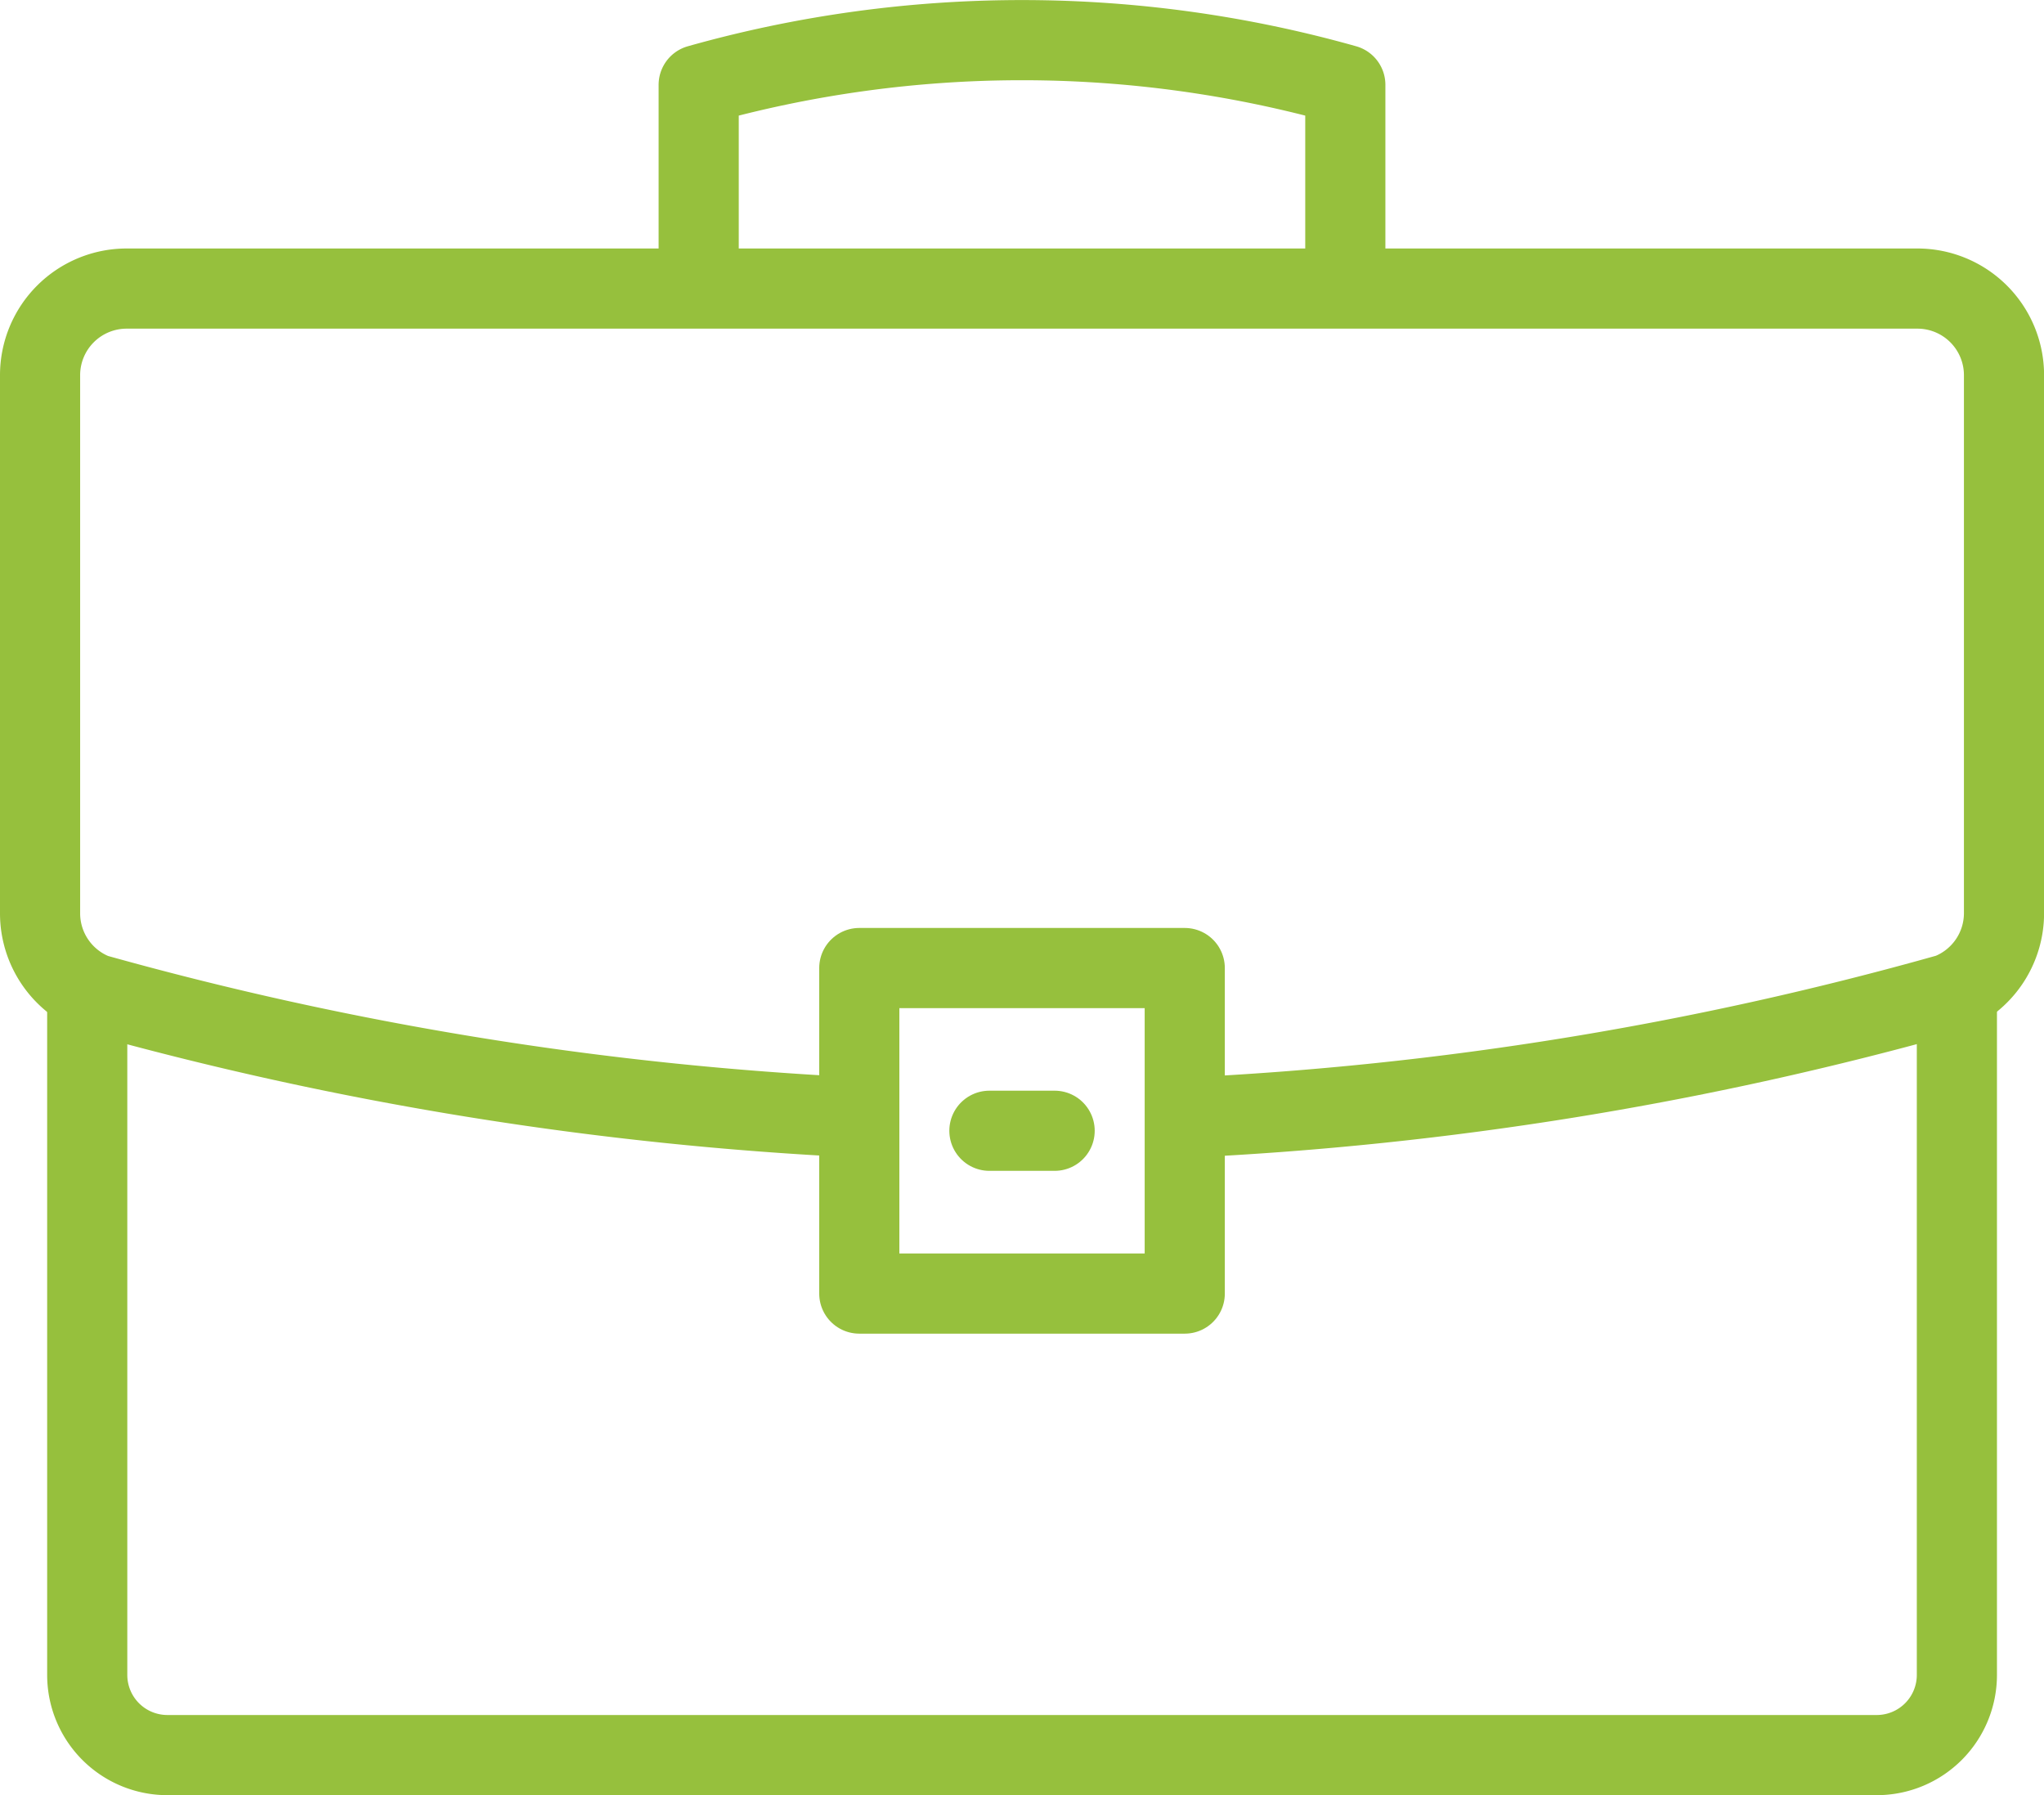
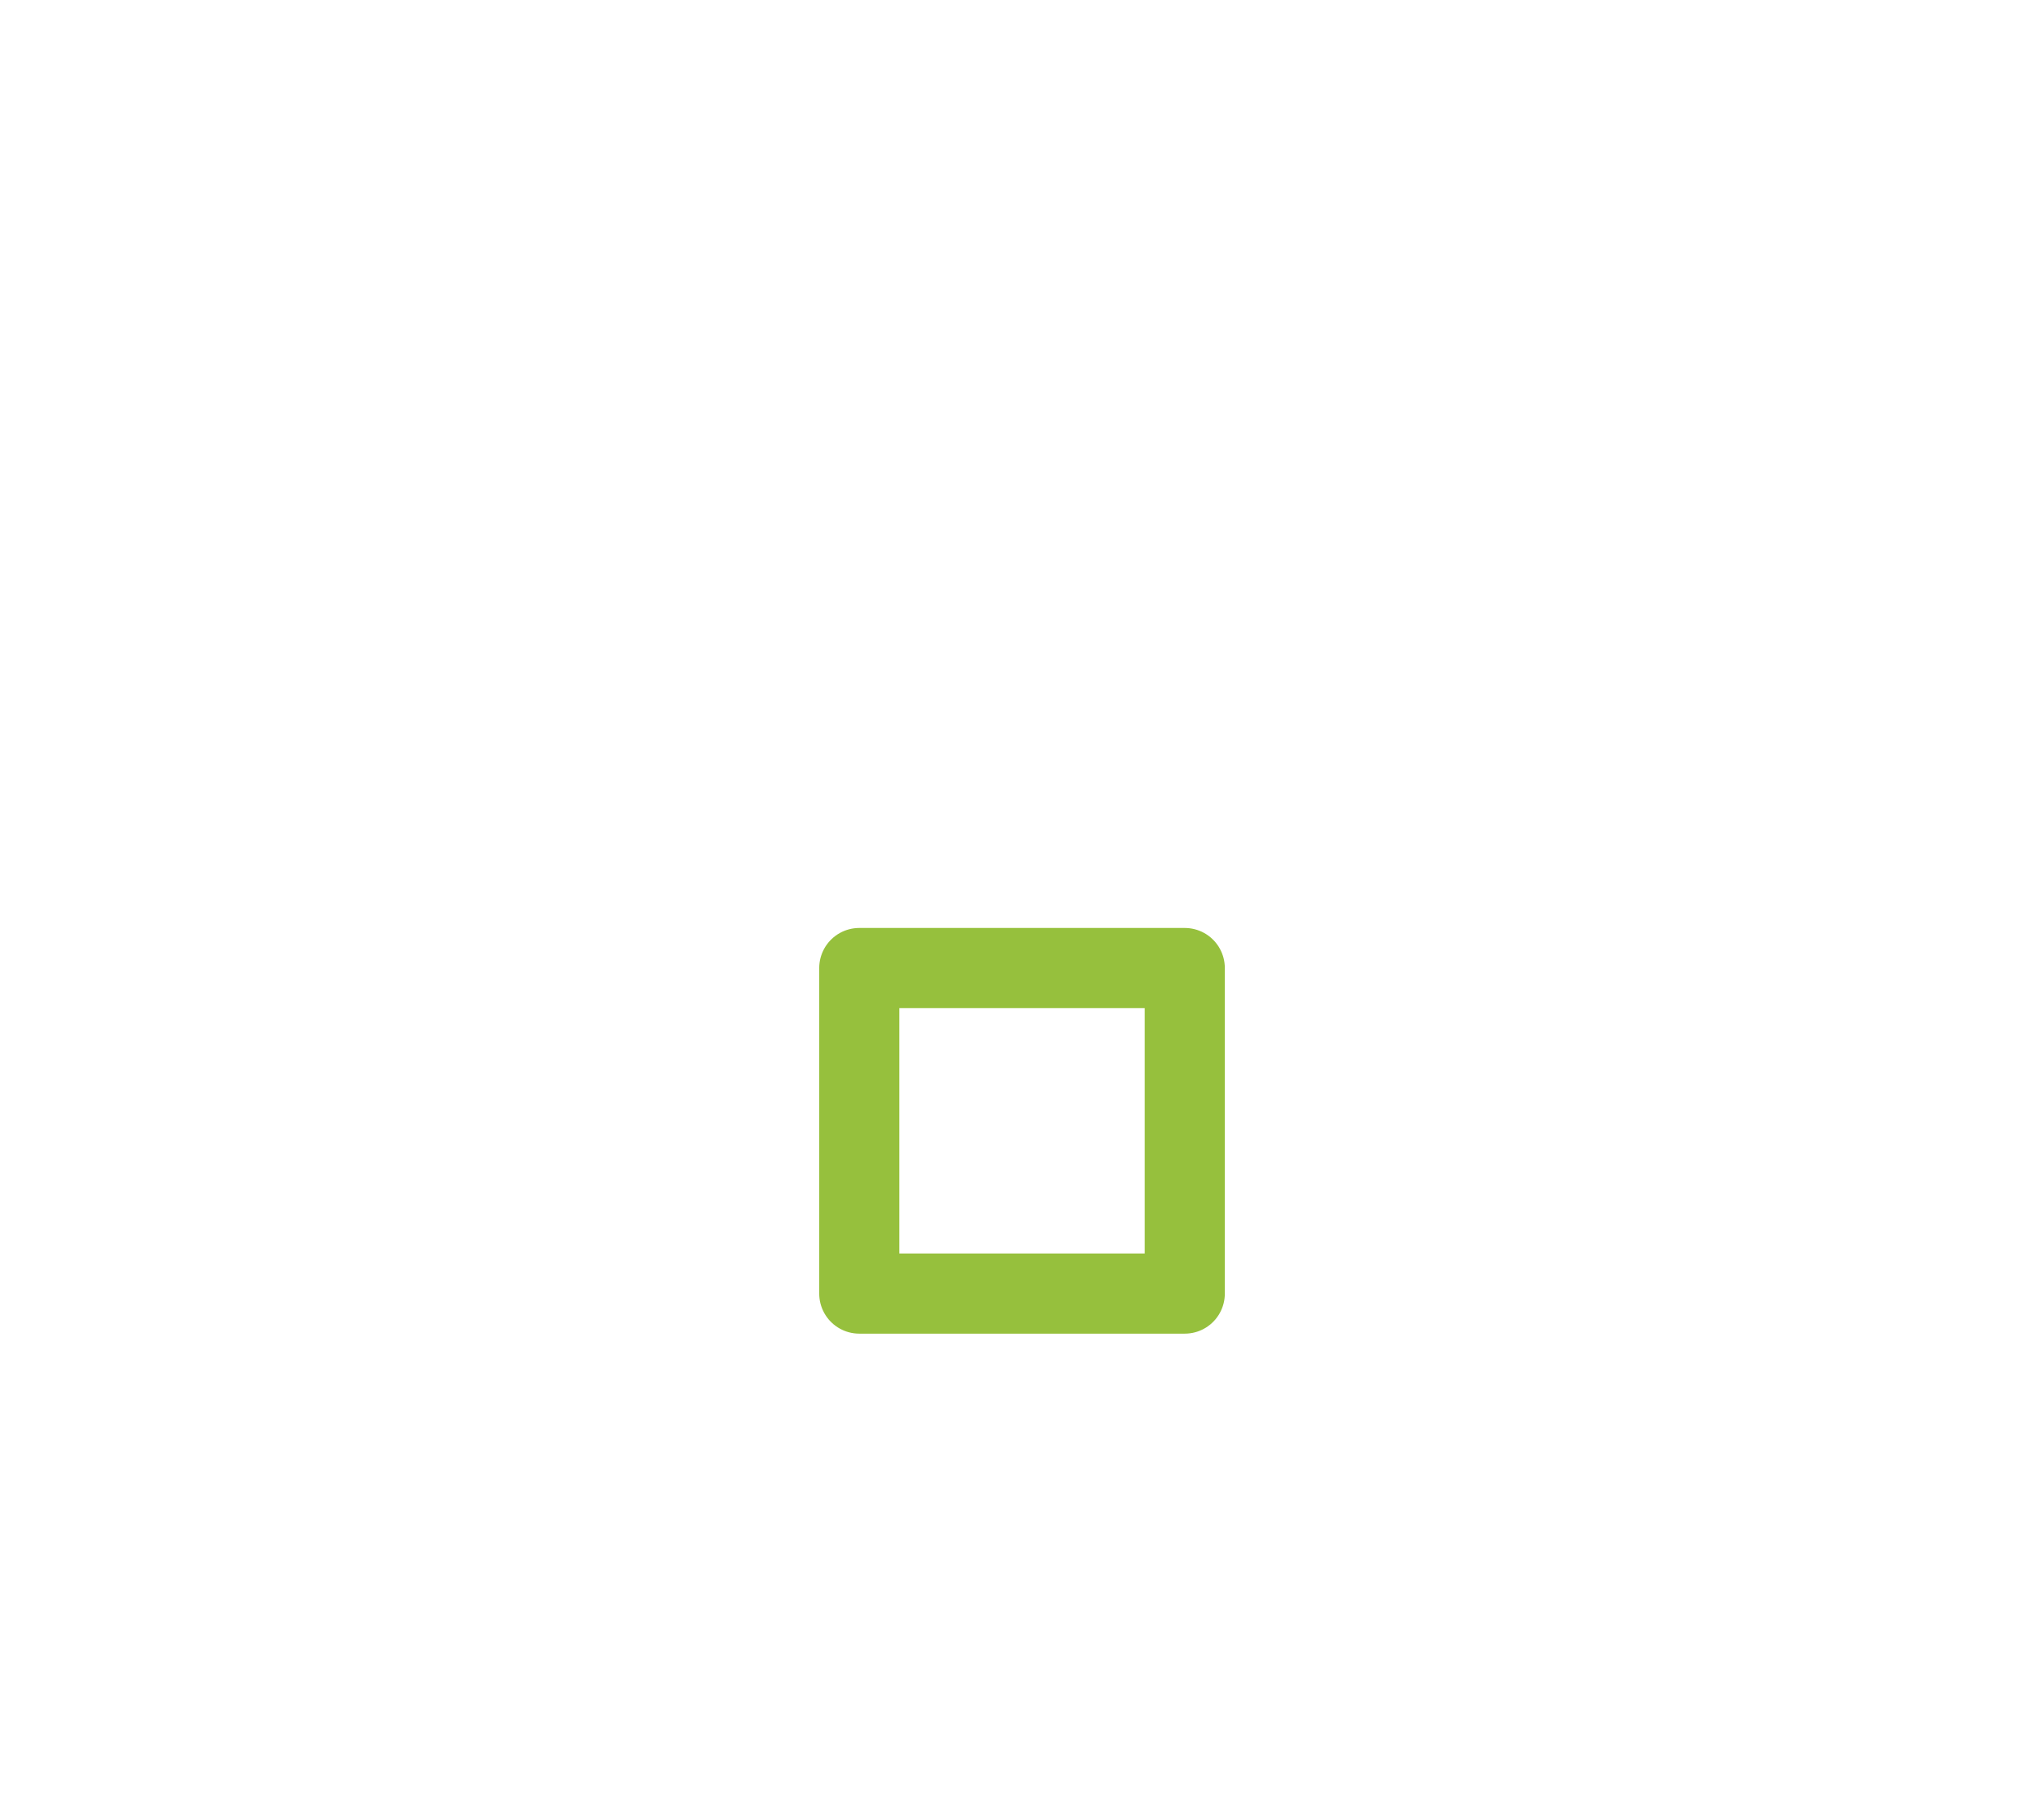
<svg xmlns="http://www.w3.org/2000/svg" width="51.009" height="44.787" viewBox="0 0 51.009 44.787">
  <g id="Group_5615" data-name="Group 5615" transform="translate(-243.199 -246.92)">
-     <path id="Path_8938" data-name="Path 8938" d="M245.582,275.8V292.87a2,2,0,0,0,2,2H290.24a2,2,0,0,0,2-2V275.8" transform="translate(-0.206 -4.16)" fill="none" stroke="#96c03d" stroke-linejoin="round" stroke-width="2" />
    <rect id="Rectangle_2882" data-name="Rectangle 2882" width="8.122" height="8.122" transform="translate(264.643 271.073)" fill="none" stroke="#96c03d" stroke-linejoin="round" stroke-width="2" />
-     <path id="Path_8939" data-name="Path 8939" d="M263.518,254.12v-5.083a29.741,29.741,0,0,1,16.137,0v5.085" transform="translate(-2.883 0)" fill="none" stroke="#96c03d" stroke-linejoin="round" stroke-width="2" />
-     <path id="Path_8940" data-name="Path 8940" d="M264.643,275.889a85.884,85.884,0,0,1-19.073-3.083,2.16,2.16,0,0,1-1.371-2V257.361a2.161,2.161,0,0,1,2.156-2.154h44.7a2.161,2.161,0,0,1,2.155,2.154V270.8a2.16,2.16,0,0,1-1.371,2,84.868,84.868,0,0,1-19.073,3.094" transform="translate(0 -1.087)" fill="none" stroke="#96c03d" stroke-linejoin="round" stroke-width="2" />
-     <line id="Line_192" data-name="Line 192" x2="1.628" transform="translate(267.89 275.133)" fill="none" stroke="#96c03d" stroke-linecap="round" stroke-linejoin="round" stroke-width="2" />
  </g>
</svg>